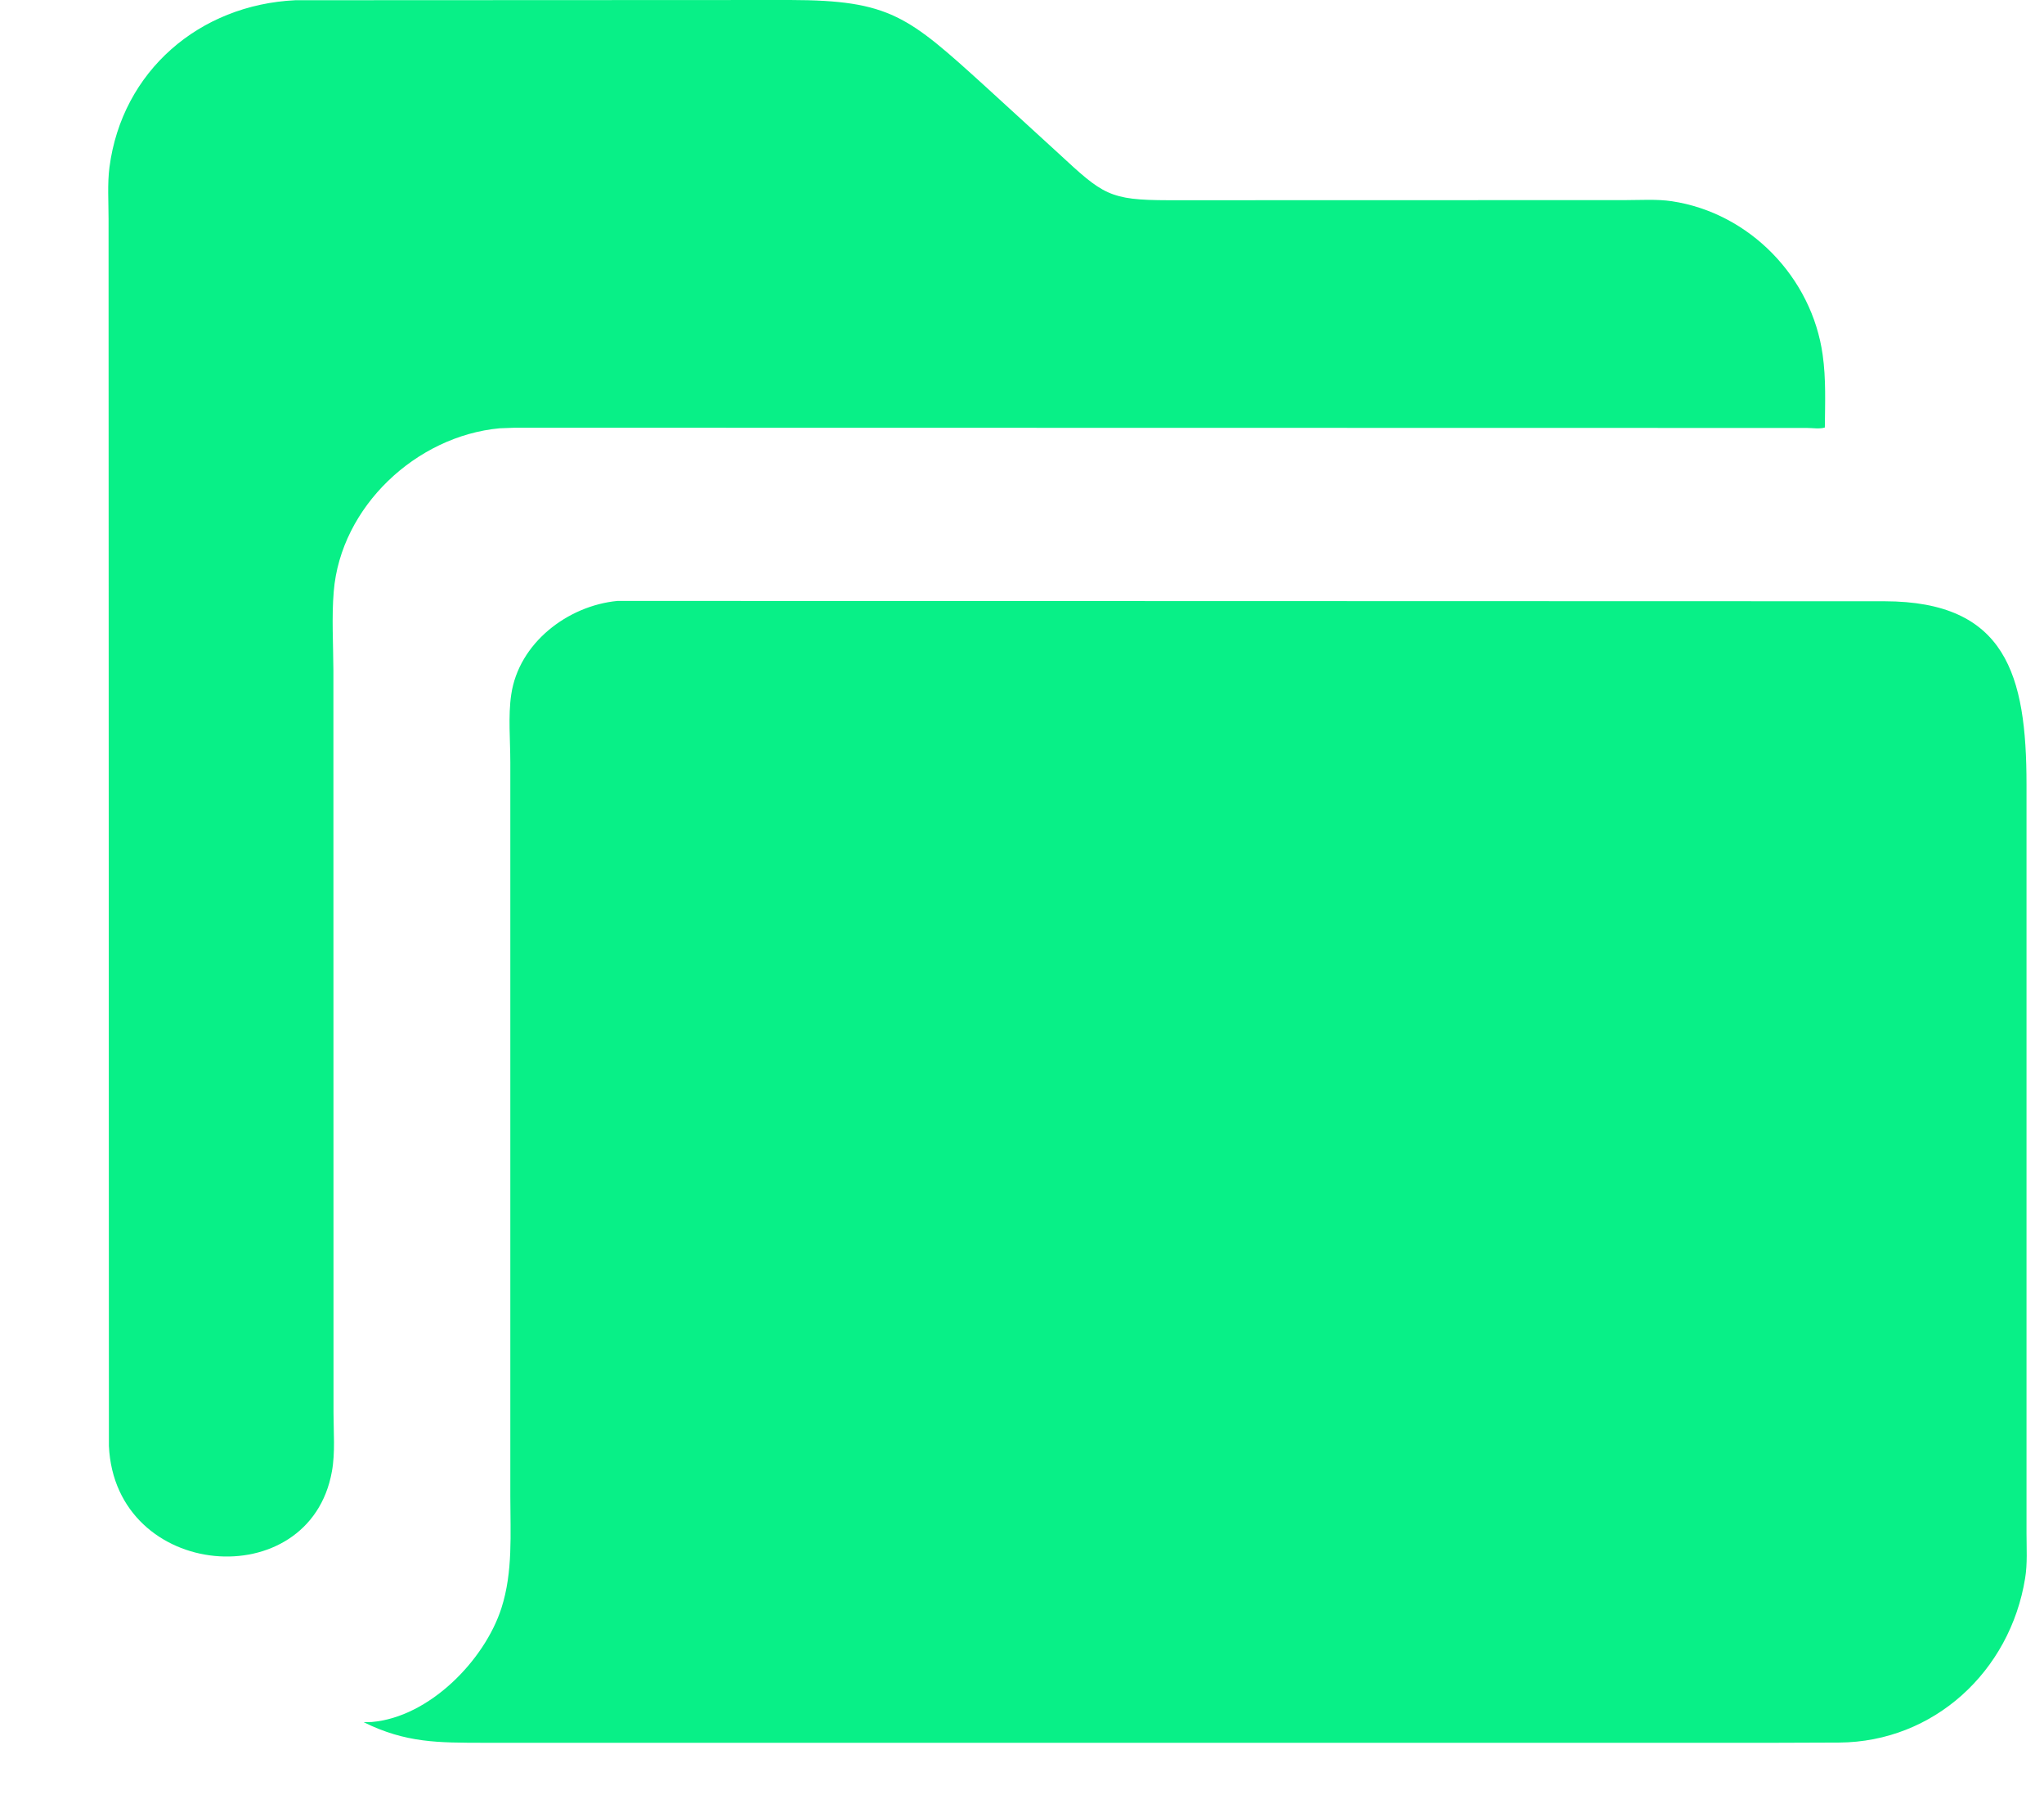
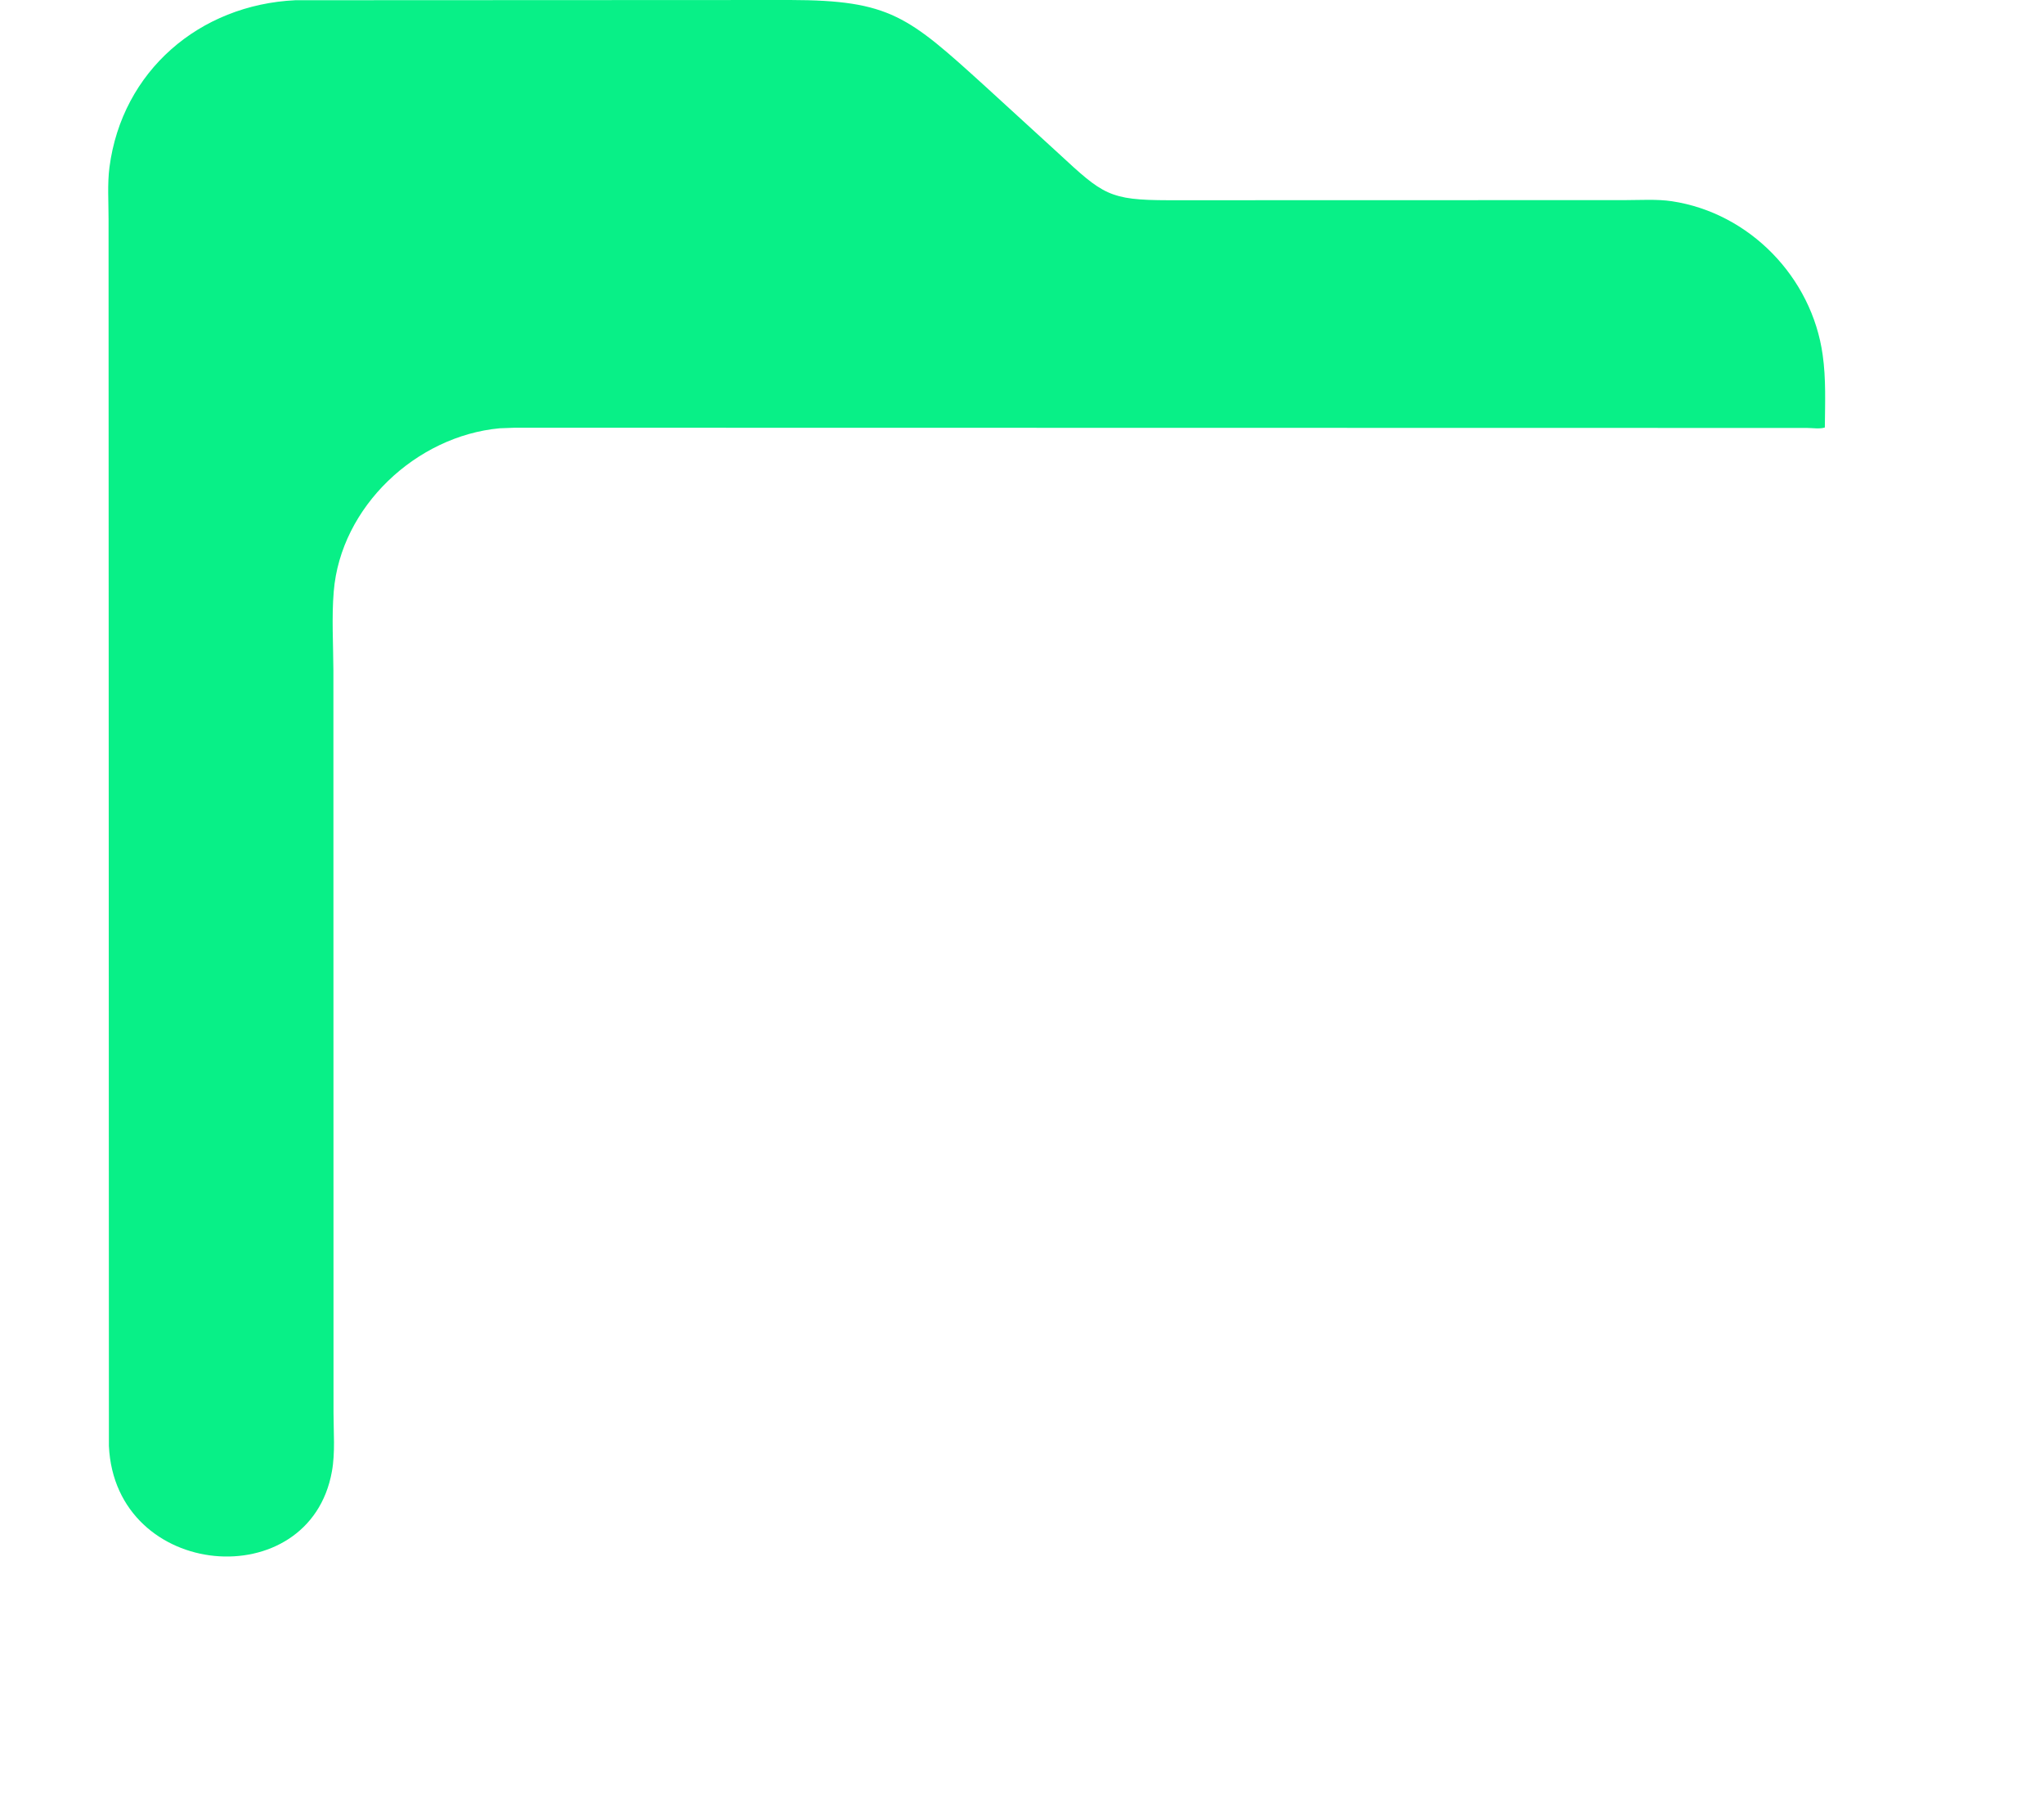
<svg xmlns="http://www.w3.org/2000/svg" width="18" height="16" viewBox="0 0 18 16" fill="none">
  <path d="M4.535 3.766L4.4 3.771C3.665 3.839 3 4.462 2.939 5.208C2.92 5.435 2.935 5.675 2.936 5.904L2.937 12.438C2.937 12.605 2.953 12.791 2.923 12.955C2.728 14.054 1.015 13.916 0.959 12.732L0.956 1.927C0.956 1.778 0.945 1.619 0.964 1.472C1.075 0.626 1.756 0.042 2.601 0.002L6.959 0C7.839 0.002 7.997 0.144 8.676 0.76L9.32 1.349C9.715 1.715 9.768 1.762 10.289 1.763L14.313 1.762C14.446 1.762 14.592 1.752 14.724 1.772C15.406 1.875 15.956 2.441 16.051 3.125C16.081 3.335 16.072 3.552 16.07 3.764C16.027 3.779 15.959 3.768 15.912 3.768L4.535 3.766Z" fill="#08F087" />
-   <path d="M15.631 15.345L4.261 15.345C3.86 15.344 3.577 15.348 3.203 15.164L3.273 15.162C3.782 15.119 4.269 14.617 4.416 14.158C4.518 13.84 4.494 13.503 4.494 13.175L4.494 6.711C4.494 6.521 4.474 6.303 4.502 6.116C4.568 5.663 4.998 5.333 5.438 5.291L16.596 5.294C17.665 5.296 17.846 5.941 17.846 6.908L17.846 13.501C17.846 13.631 17.855 13.767 17.834 13.895C17.702 14.717 17.029 15.338 16.195 15.343L15.631 15.345Z" fill="#08F087" />
</svg>